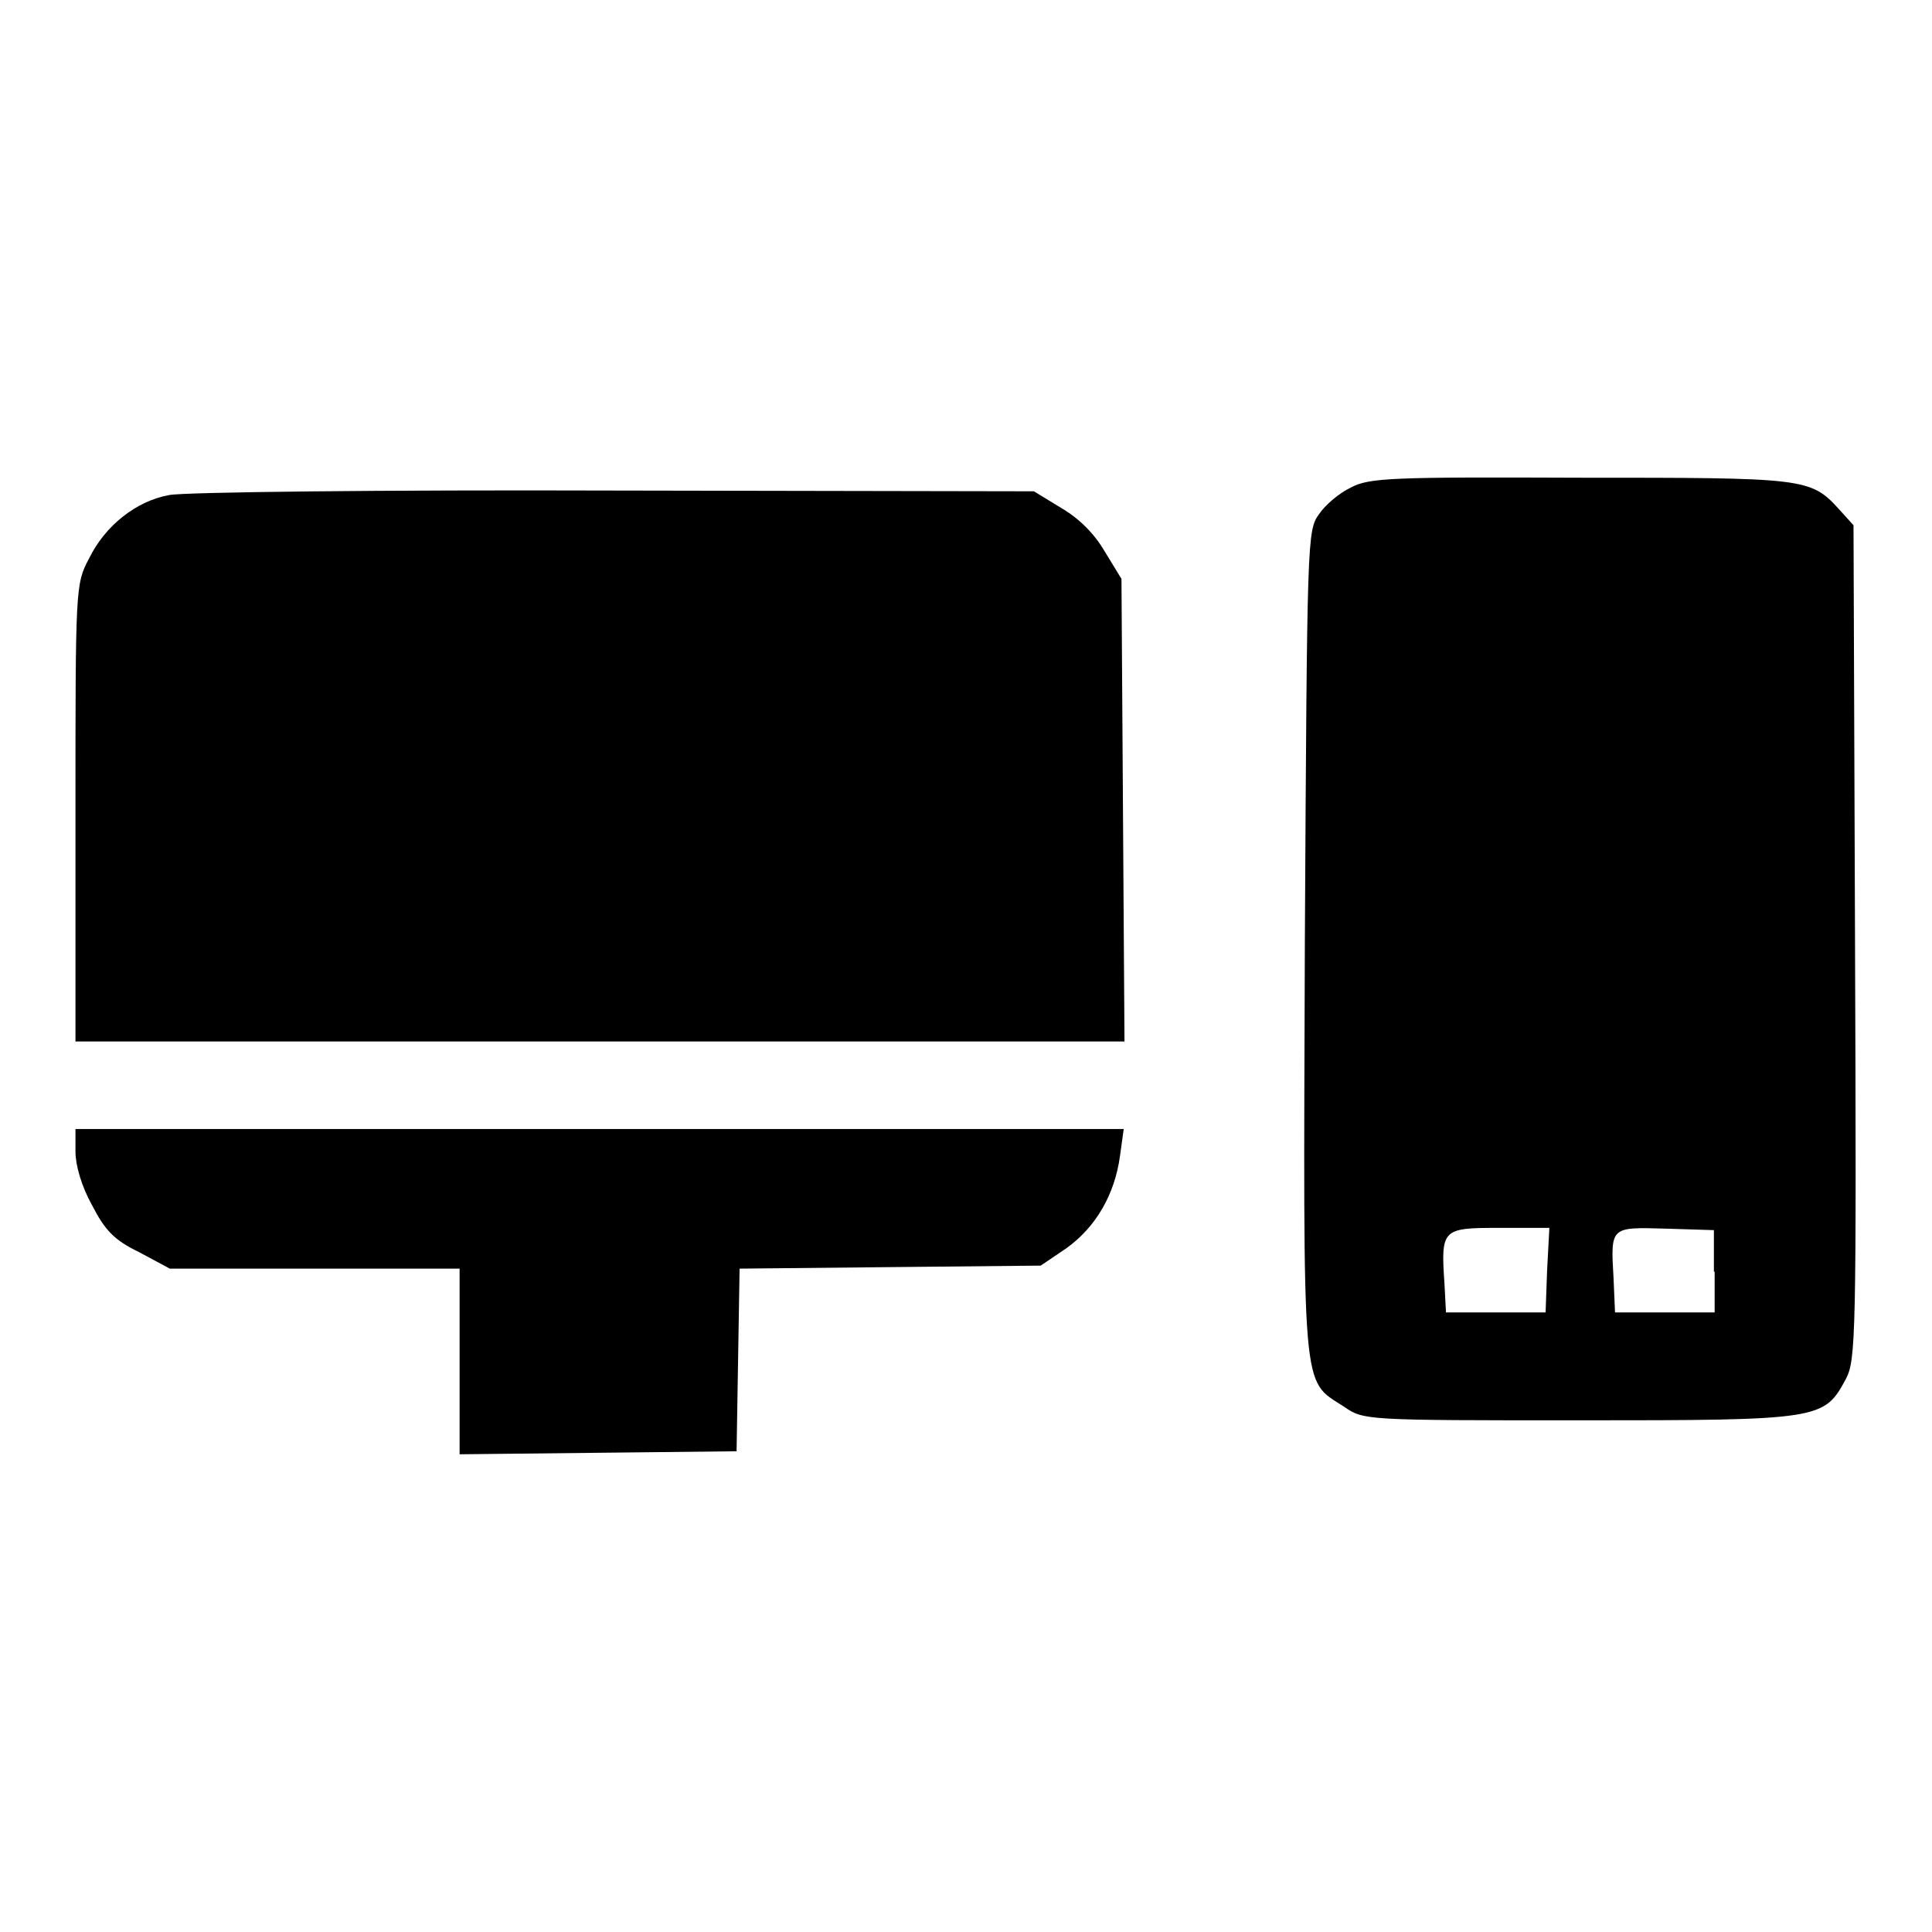
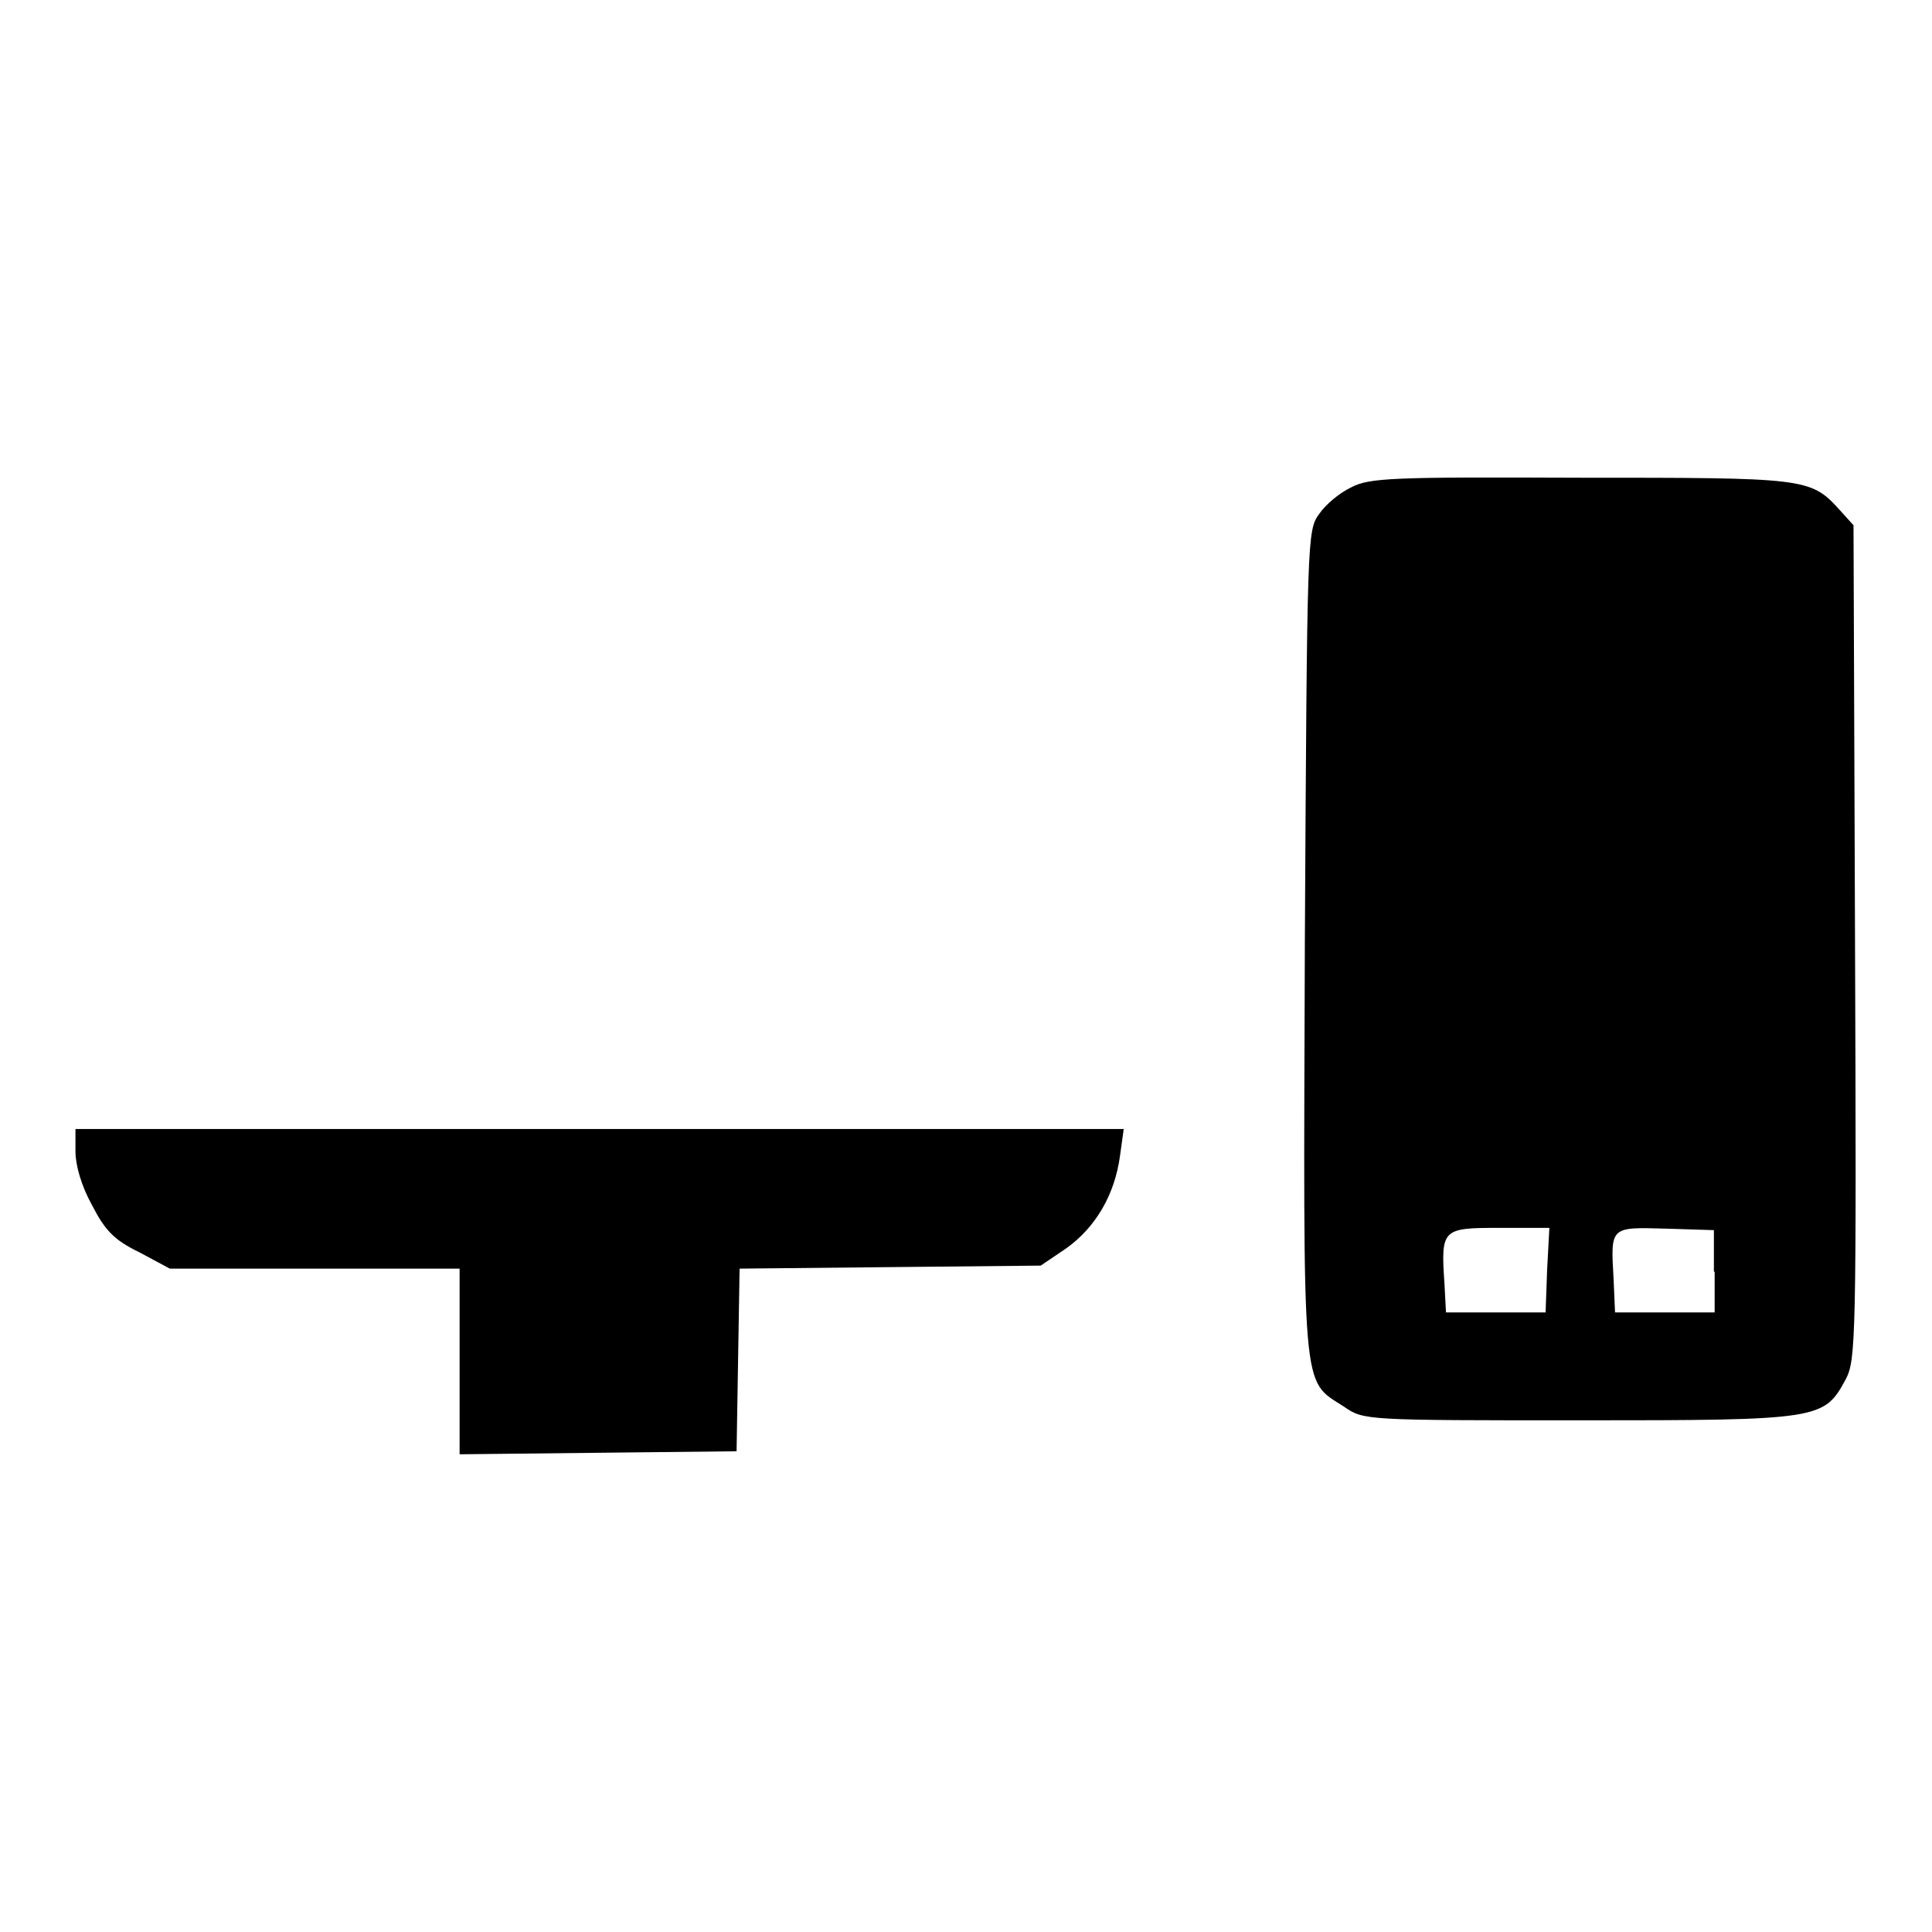
<svg xmlns="http://www.w3.org/2000/svg" version="1.1" x="0px" y="0px" viewBox="0 0 256 256" enable-background="new 0 0 256 256" xml:space="preserve">
  <g>
    <g>
      <g>
-         <path fill="#000000" d="M179,64.6c-1.5,0.7-3.4,2.3-4.2,3.5c-1.6,2.2-1.6,2.9-1.9,56.7c-0.2,60.9-0.5,57.9,5.2,61.6c2.6,1.8,2.8,1.8,31.2,1.8c32,0,32.4-0.1,35.3-5.5c1.3-2.5,1.4-5.5,1.2-57.9l-0.2-55.2l-1.9-2.1c-3.8-4.2-4.6-4.2-34.5-4.2C184.5,63.2,181.4,63.3,179,64.6z M205,168.3l-0.2,5.6h-6.6h-6.6l-0.2-3.8c-0.5-7.3-0.3-7.4,7.3-7.4h6.6L205,168.3z M227.2,168.5v5.4h-6.6h-6.6l-0.2-4.6c-0.4-6.8-0.4-6.7,6.9-6.5l6.4,0.2V168.5L227.2,168.5z" />
-         <path fill="#000000" d="M22.4,65.6c-4.4,0.8-8.5,4.1-10.6,8.4C10,77.4,10,77.8,10,107.7V138h69.5H149l-0.2-30.7l-0.2-30.6l-2.2-3.6c-1.4-2.4-3.4-4.4-5.8-5.8l-3.6-2.2L81.4,65C50.8,64.9,24.3,65.2,22.4,65.6z" />
+         <path fill="#000000" d="M179,64.6c-1.5,0.7-3.4,2.3-4.2,3.5c-1.6,2.2-1.6,2.9-1.9,56.7c-0.2,60.9-0.5,57.9,5.2,61.6c2.6,1.8,2.8,1.8,31.2,1.8c32,0,32.4-0.1,35.3-5.5c1.3-2.5,1.4-5.5,1.2-57.9l-0.2-55.2l-1.9-2.1c-3.8-4.2-4.6-4.2-34.5-4.2C184.5,63.2,181.4,63.3,179,64.6z M205,168.3l-0.2,5.6h-6.6h-6.6l-0.2-3.8c-0.5-7.3-0.3-7.4,7.3-7.4h6.6L205,168.3z M227.2,168.5v5.4h-6.6h-6.6l-0.2-4.6c-0.4-6.8-0.4-6.7,6.9-6.5l6.4,0.2V168.5z" />
        <path fill="#000000" d="M10,152.6c0,1.8,0.8,4.6,2.2,7.1c1.7,3.3,2.9,4.6,6.2,6.2l4.1,2.2h19.2h19.2v12.3v12.3l18.4-0.2l18.3-0.2l0.2-12.1l0.2-12.1l19.9-0.2l20-0.2l3.4-2.3c3.9-2.8,6.4-7.1,7.1-12.2l0.5-3.6H79.4H10V152.6z" />
      </g>
    </g>
  </g>
</svg>